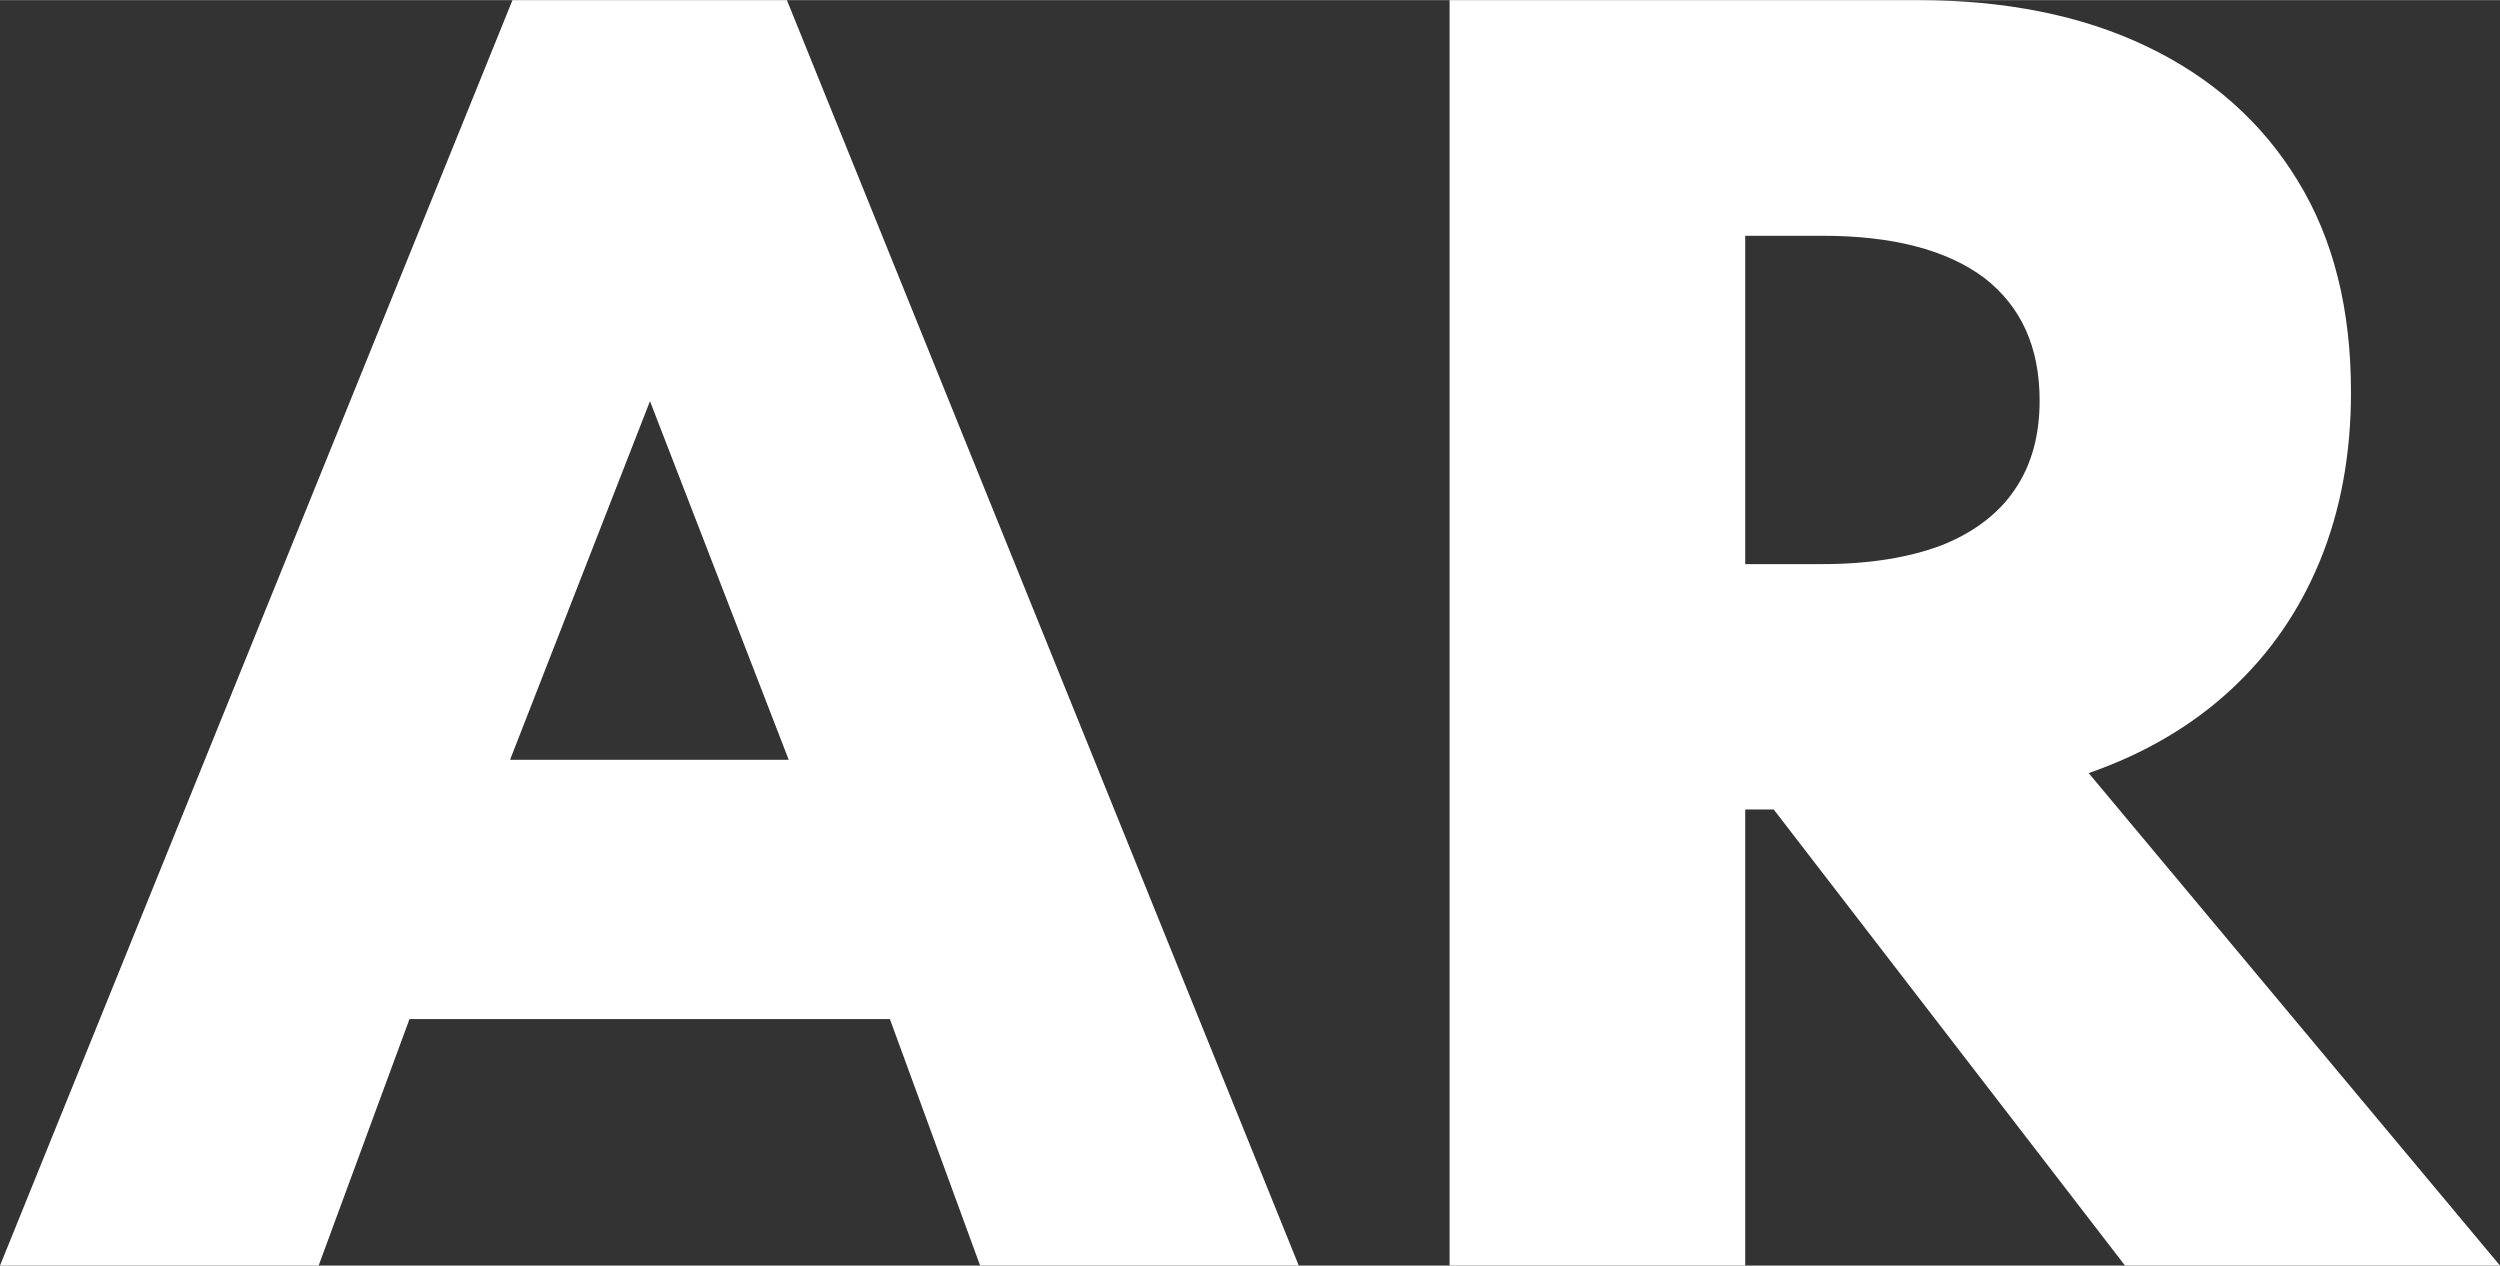
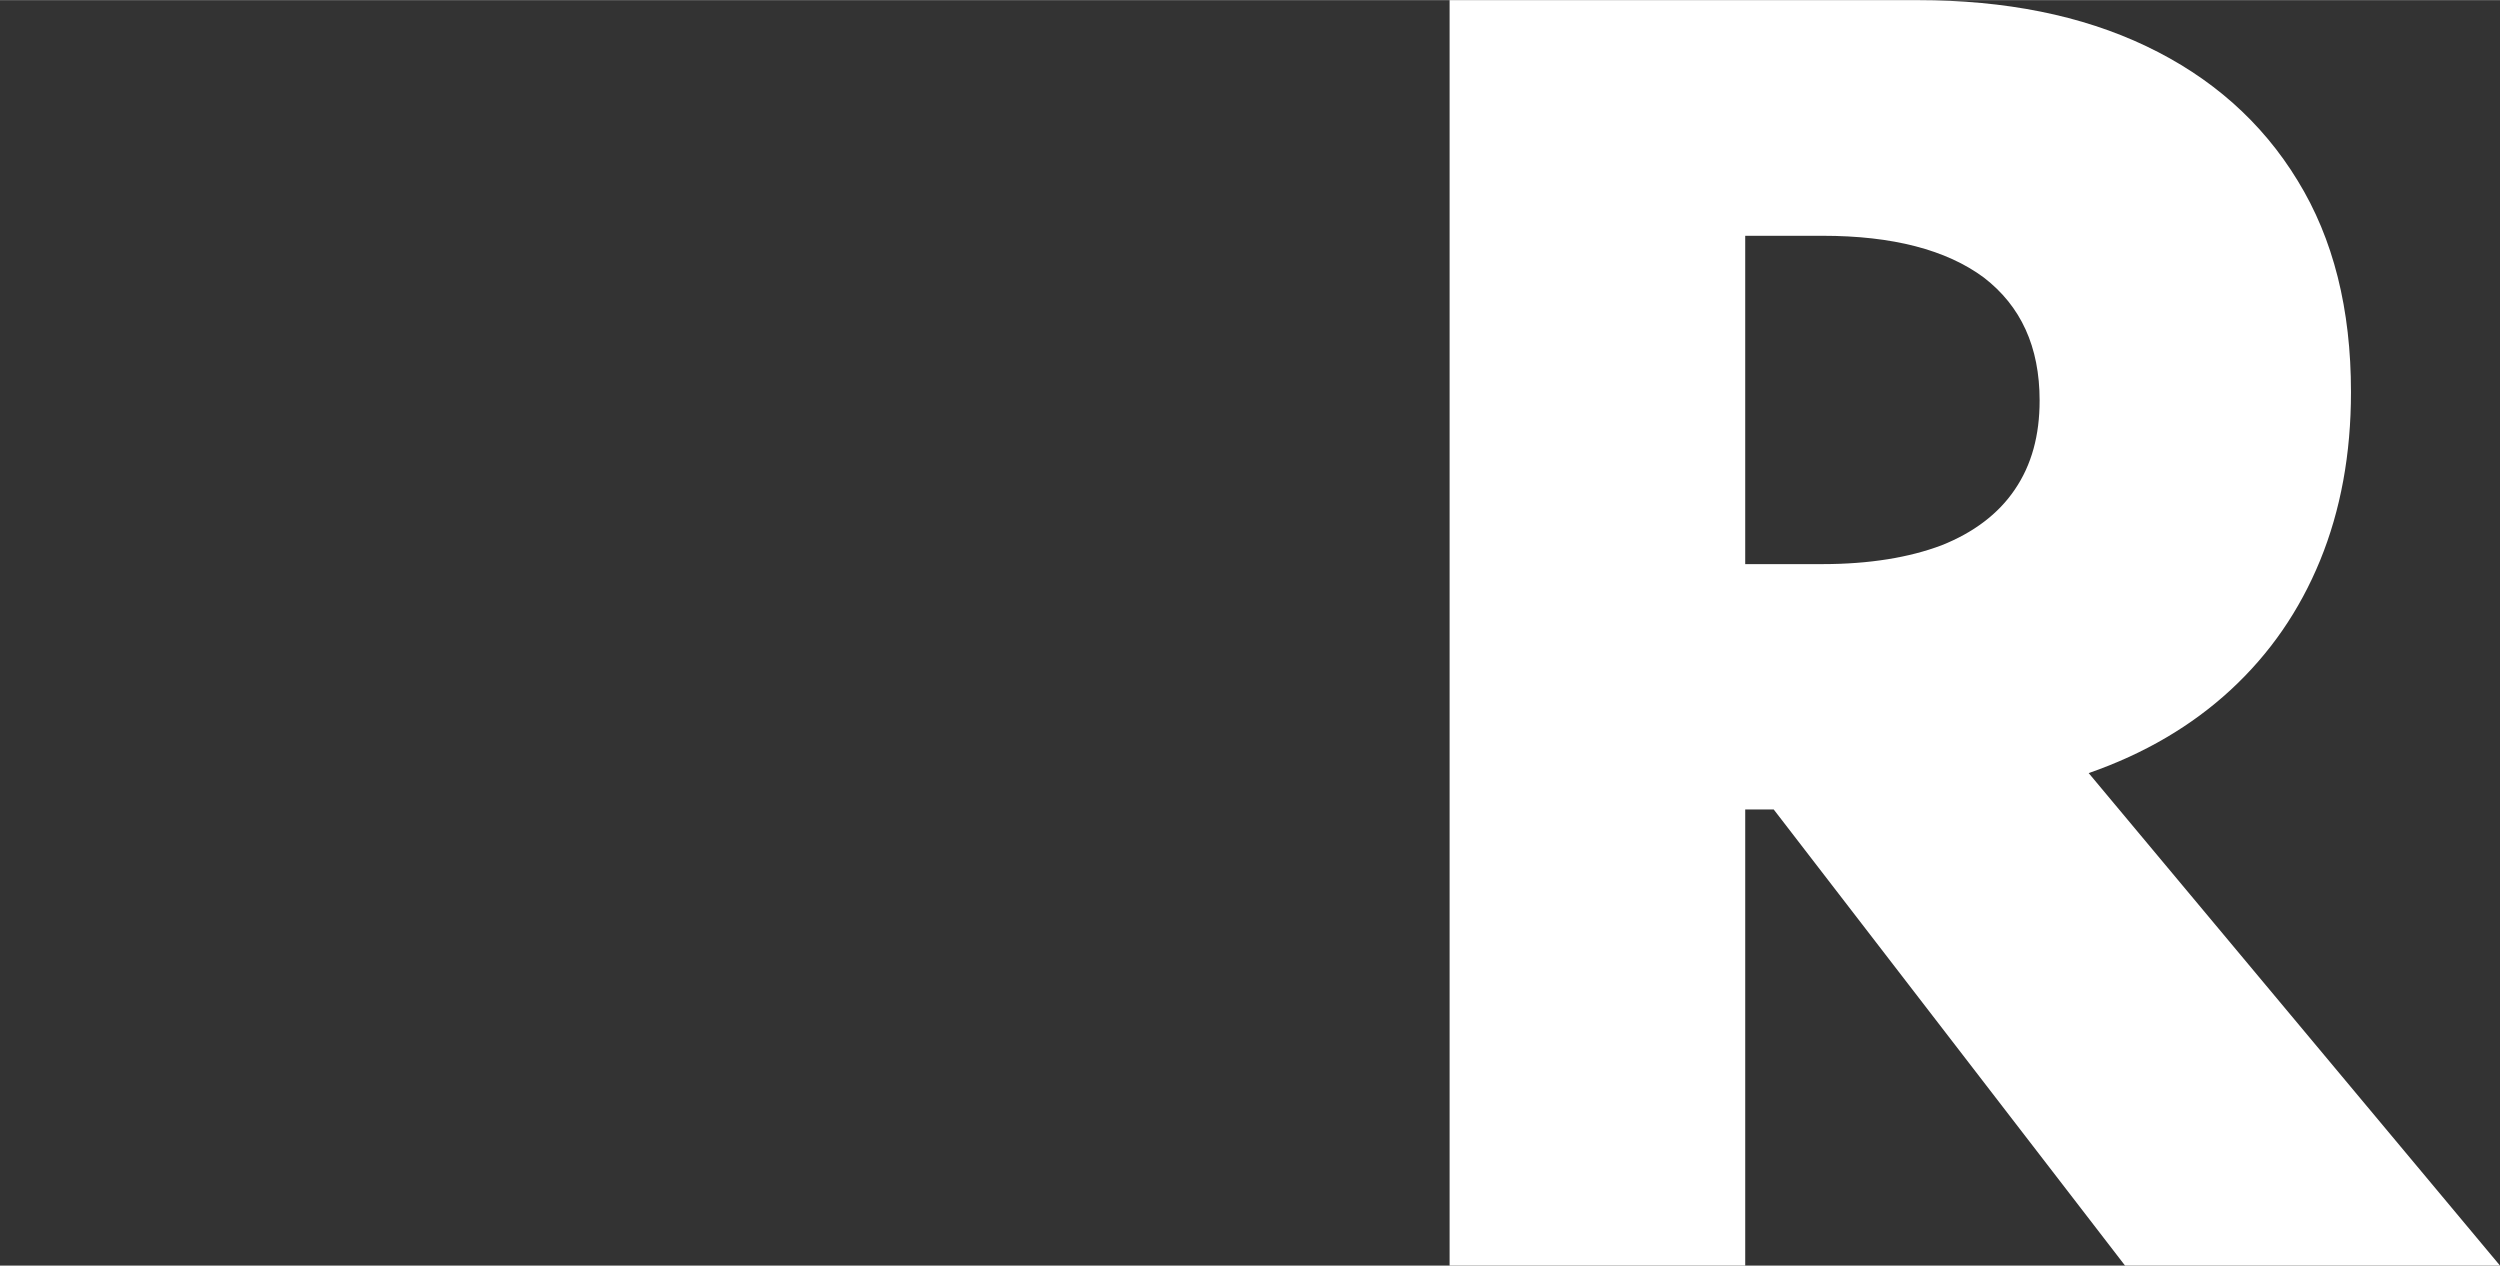
<svg xmlns="http://www.w3.org/2000/svg" xml:space="preserve" width="67.242mm" height="34.044mm" version="1.1" style="shape-rendering:geometricPrecision; text-rendering:geometricPrecision; image-rendering:optimizeQuality; fill-rule:evenodd; clip-rule:evenodd" viewBox="0 0 4127 2089">
  <rect x="0" y="0" width="4127" height="2089" fill="#333333" stroke="none" />
  <defs>
    <style type="text/css">
   
    .fil0 {fill:white;fill-rule:nonzero}
   
  </style>
  </defs>
  <g id="Warstwa_x0020_1">
-     <path class="fil0" d="M0 2089l846 -2089 453 0 845 2089 -526 0 -149 -407 -793 0 -150 407 -526 0zm842 -835l460 0 -229 -592 -231 592z" />
    <path id="1" class="fil0" d="M2393 2089l0 -2089 773 0c144,0 270,25 377,76 107,51 191,125 250,222 59,96 88,212 88,349 0,102 -17,195 -51,278 -34,83 -83,154 -148,214 -64,59 -142,105 -234,137l679 813 -619 0 -580 -753 -47 0 0 753 -488 0zm488 -1158l128 0c77,0 143,-11 196,-31 53,-21 94,-52 121,-92 28,-41 41,-90 41,-147 0,-89 -31,-156 -92,-203 -62,-46 -151,-69 -266,-69l-128 0 0 542z" />
  </g>
</svg>